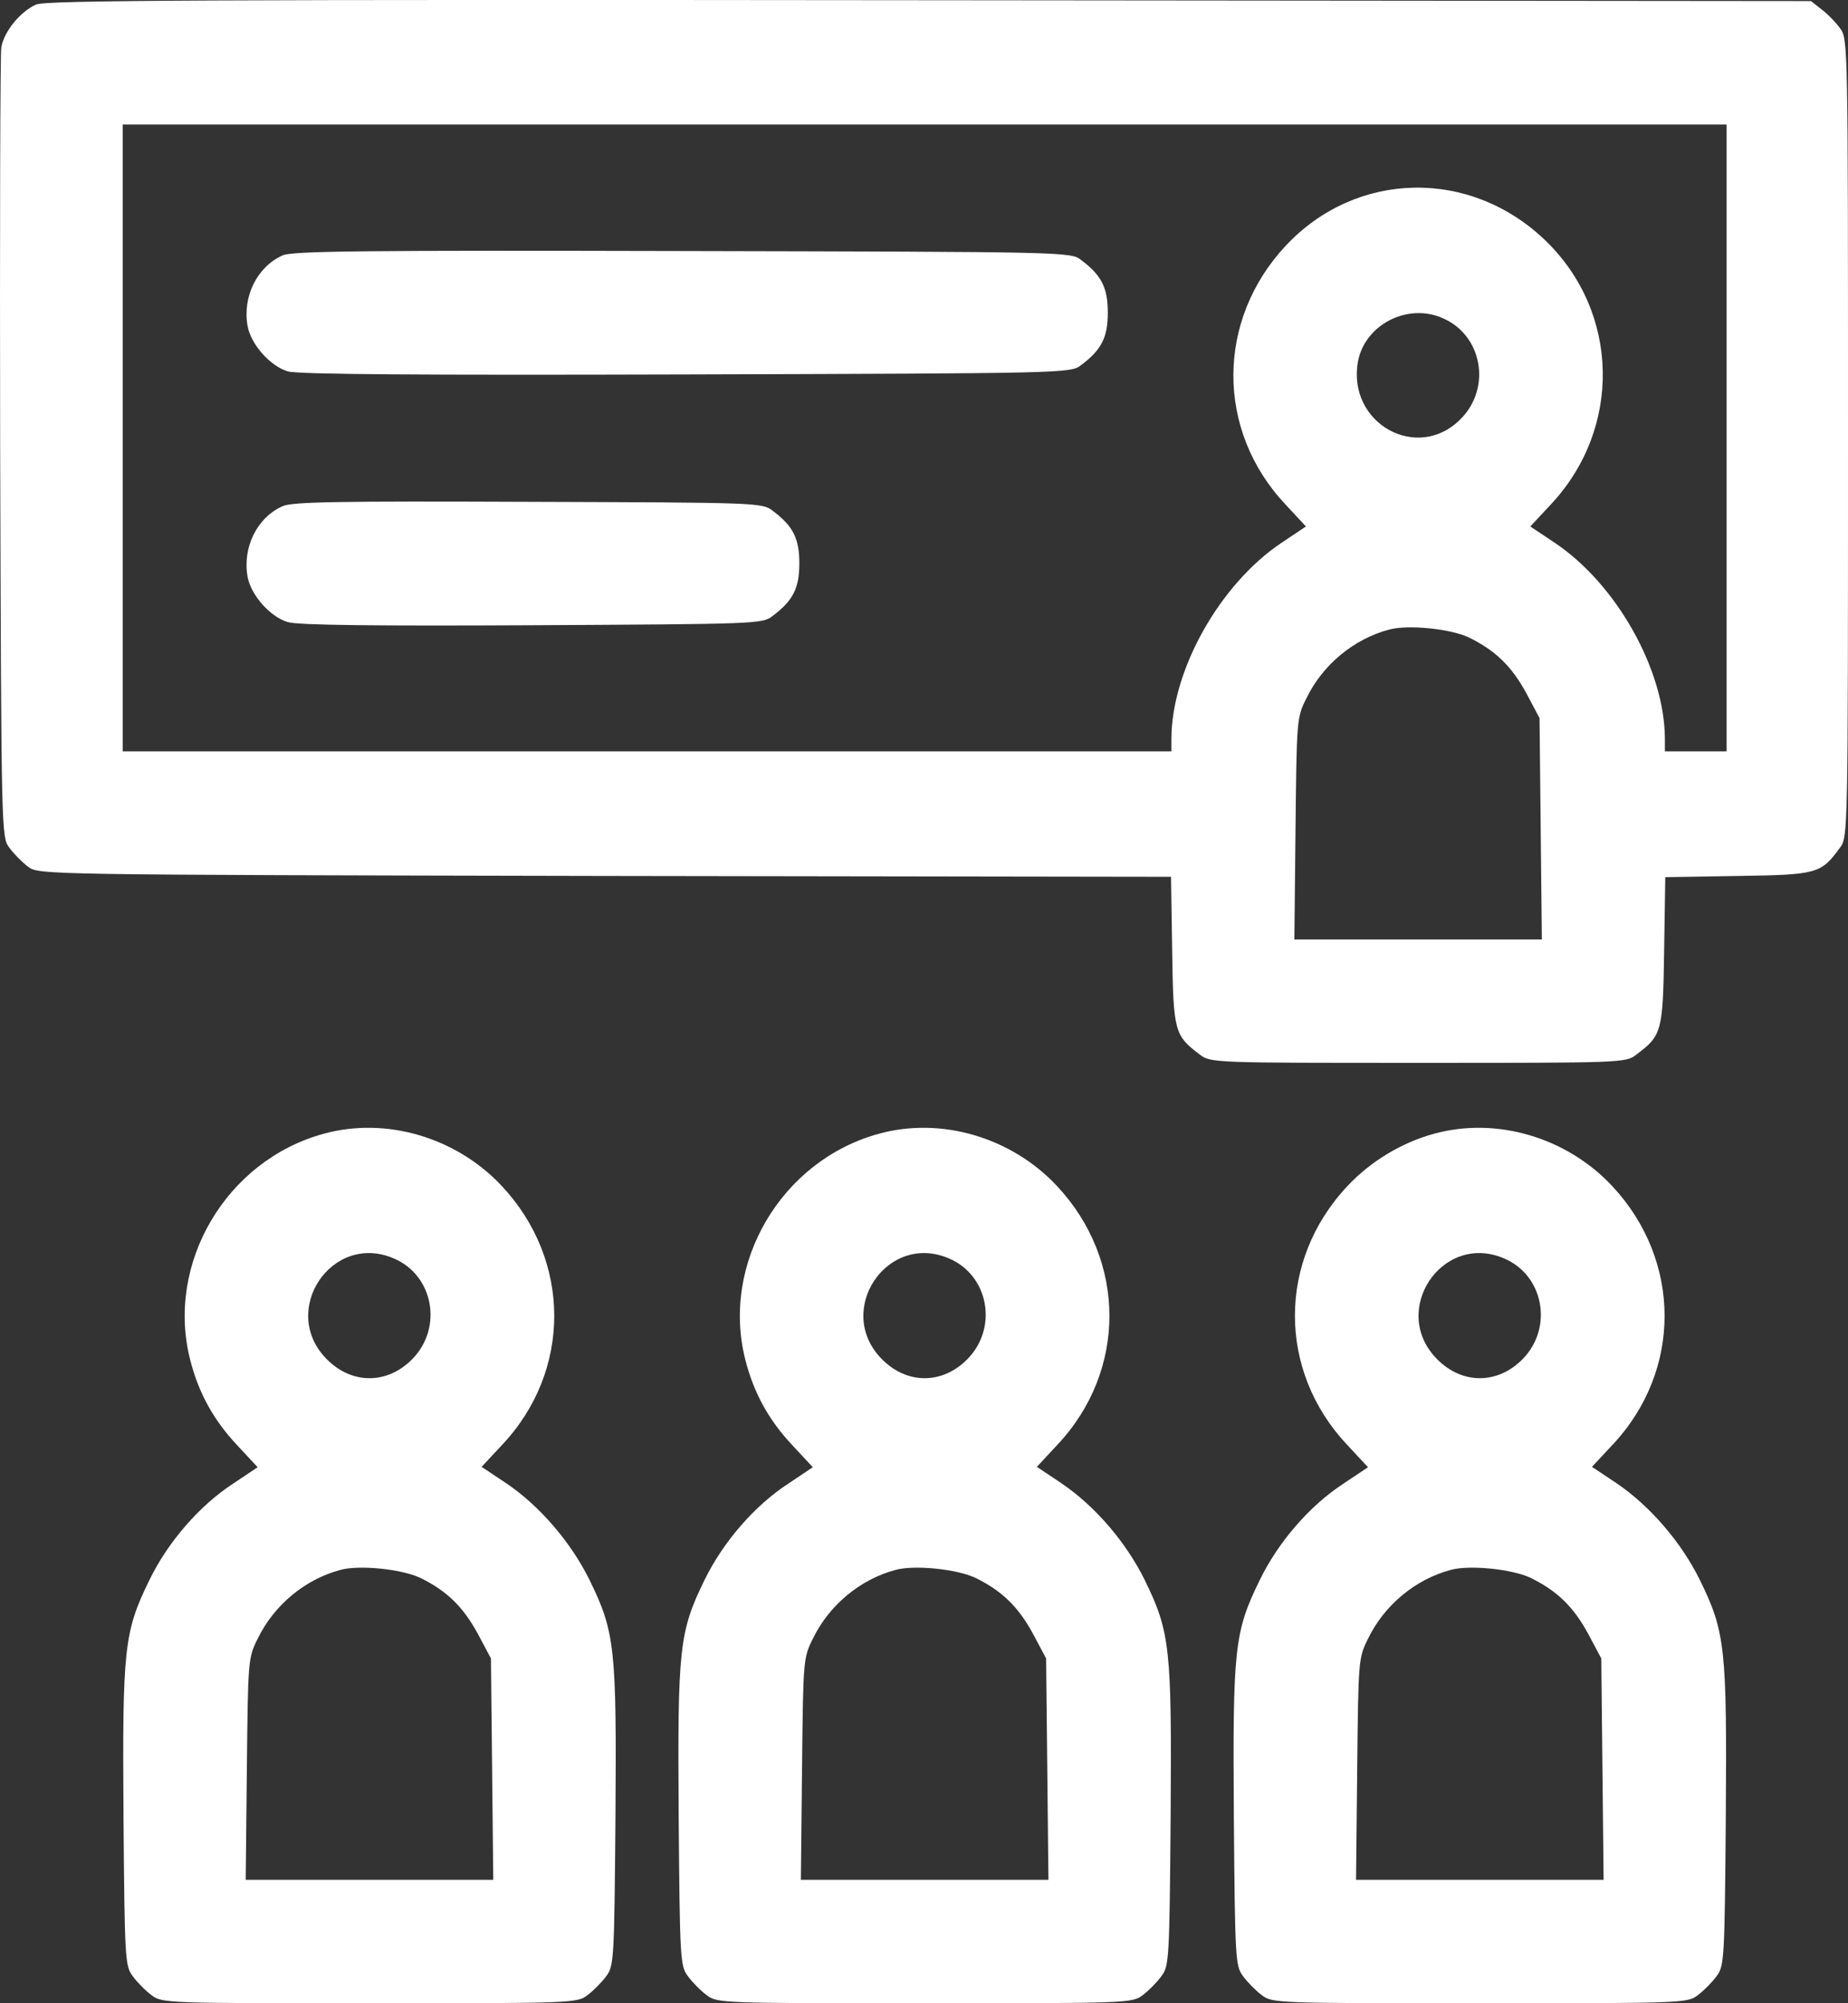
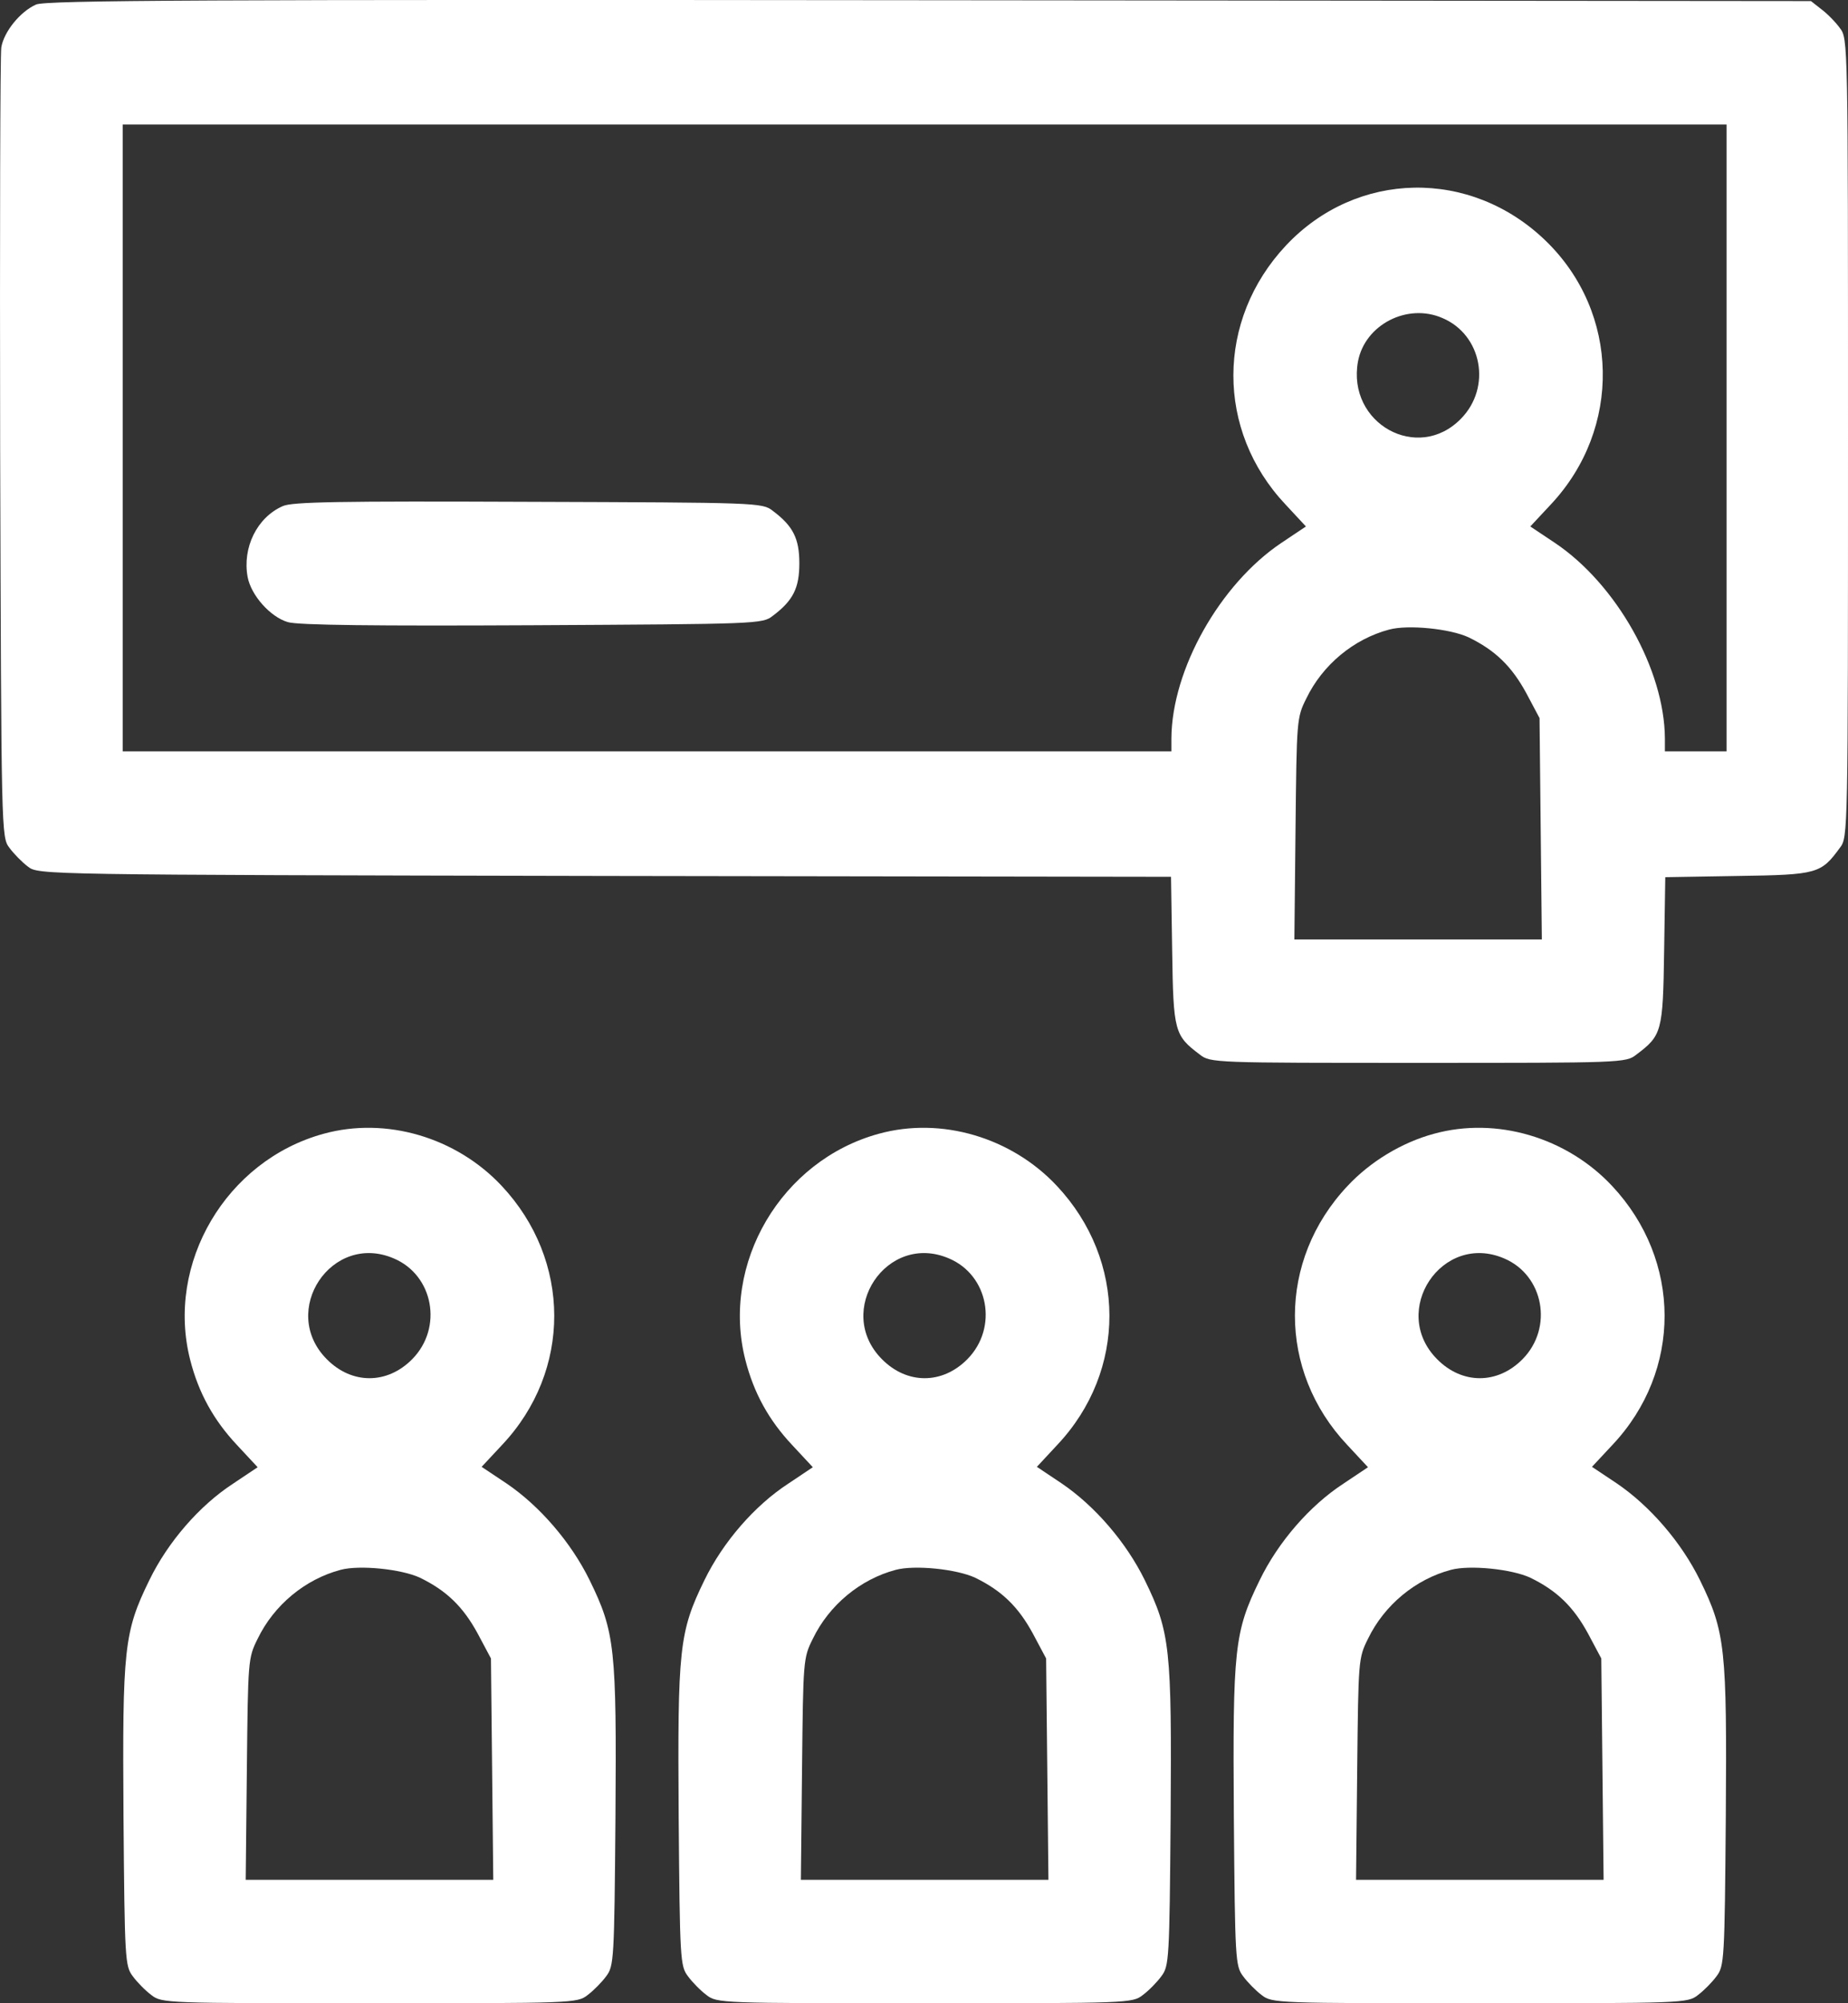
<svg xmlns="http://www.w3.org/2000/svg" width="24" height="26" viewBox="0 0 24 26" fill="none">
  <rect x="0" y="0" width="24" height="26" fill="#333333" stroke="none" />
  <g clip-path="url(#clip0_4489_2195)">
    <path d="M0.468 0.059C0.262 0.151 0.052 0.41 0.017 0.614C0.002 0.705 -0.003 3.045 0.002 5.821C0.017 10.825 0.017 10.866 0.122 11.003C0.177 11.079 0.287 11.191 0.362 11.247C0.498 11.354 0.513 11.354 7.853 11.369L15.208 11.38L15.223 12.341C15.238 13.393 15.253 13.439 15.583 13.688C15.719 13.795 15.774 13.795 18.417 13.795C21.061 13.795 21.116 13.795 21.251 13.688C21.582 13.439 21.597 13.393 21.612 12.346L21.627 11.385L22.573 11.369C23.605 11.354 23.649 11.339 23.895 11.003C24 10.866 24 10.835 24 5.684C24 0.532 24 0.502 23.895 0.365C23.84 0.288 23.73 0.176 23.654 0.12L23.519 0.014L12.069 0.003C2.626 -0.007 0.593 0.003 0.468 0.059ZM22.423 9.752H21.622V9.584C21.617 8.689 20.991 7.581 20.195 7.047L19.874 6.833L20.14 6.548C21.066 5.562 21.036 4.057 20.075 3.126C19.098 2.18 17.616 2.211 16.7 3.187C15.794 4.153 15.789 5.587 16.695 6.548L16.96 6.833L16.64 7.047C15.844 7.581 15.218 8.689 15.213 9.584V9.752H1.594V1.616H22.423V9.752ZM18.733 4.128C19.248 4.346 19.374 5.028 18.973 5.435C18.412 6.009 17.491 5.496 17.636 4.692C17.726 4.214 18.277 3.929 18.733 4.128ZM19.073 8.272C19.419 8.44 19.634 8.649 19.824 9L19.994 9.32L20.024 12.193H16.81L16.825 10.754C16.84 9.345 16.84 9.315 16.965 9.066C17.176 8.628 17.581 8.293 18.042 8.171C18.287 8.105 18.833 8.16 19.073 8.272Z" fill="white" />
-     <path d="M3.672 3.314C3.337 3.462 3.146 3.853 3.216 4.235C3.261 4.474 3.512 4.753 3.737 4.82C3.862 4.86 5.505 4.87 8.914 4.86C13.866 4.845 13.906 4.845 14.041 4.738C14.307 4.54 14.387 4.377 14.387 4.057C14.387 3.736 14.307 3.574 14.041 3.375C13.906 3.269 13.866 3.269 8.864 3.258C4.748 3.248 3.792 3.258 3.672 3.314Z" fill="white" />
    <path d="M3.672 6.569C3.337 6.716 3.146 7.108 3.216 7.489C3.261 7.728 3.512 8.008 3.737 8.074C3.862 8.115 4.904 8.125 6.911 8.115C9.841 8.099 9.901 8.099 10.036 7.993C10.301 7.794 10.381 7.632 10.381 7.311C10.381 6.991 10.301 6.828 10.036 6.63C9.901 6.523 9.841 6.523 6.861 6.513C4.413 6.503 3.792 6.513 3.672 6.569Z" fill="white" />
    <path d="M4.203 14.715C2.936 15.061 2.15 16.399 2.47 17.65C2.58 18.082 2.776 18.433 3.076 18.753L3.346 19.043L3.026 19.257C2.59 19.541 2.18 20.014 1.94 20.508C1.609 21.184 1.589 21.392 1.604 23.584C1.619 25.435 1.624 25.517 1.724 25.649C1.779 25.725 1.889 25.837 1.965 25.893C2.1 26 2.155 26 4.798 26C7.442 26 7.497 26 7.632 25.893C7.707 25.837 7.818 25.725 7.873 25.649C7.973 25.517 7.978 25.435 7.993 23.584C8.008 21.392 7.988 21.184 7.657 20.508C7.417 20.02 7.012 19.547 6.576 19.252L6.255 19.038L6.521 18.753C7.427 17.792 7.422 16.358 6.516 15.392C5.925 14.761 5.014 14.492 4.203 14.715ZM5.114 16.333C5.63 16.551 5.755 17.233 5.354 17.64C5.029 17.97 4.568 17.97 4.243 17.64C3.622 17.014 4.308 15.987 5.114 16.333ZM5.454 20.477C5.8 20.645 6.015 20.854 6.205 21.204L6.376 21.525L6.406 24.398H3.191L3.206 22.959C3.221 21.55 3.221 21.52 3.346 21.27C3.557 20.833 3.962 20.497 4.423 20.375C4.668 20.309 5.214 20.365 5.454 20.477Z" fill="white" />
    <path d="M11.413 14.715C10.146 15.061 9.36 16.399 9.68 17.65C9.79 18.082 9.986 18.433 10.286 18.753L10.556 19.043L10.236 19.257C9.8 19.541 9.39 20.014 9.149 20.508C8.819 21.184 8.799 21.392 8.814 23.584C8.829 25.435 8.834 25.517 8.934 25.649C8.989 25.725 9.099 25.837 9.175 25.893C9.31 26 9.365 26 12.008 26C14.652 26 14.707 26 14.842 25.893C14.918 25.837 15.028 25.725 15.083 25.649C15.183 25.517 15.188 25.435 15.203 23.584C15.218 21.392 15.198 21.184 14.867 20.508C14.627 20.02 14.222 19.547 13.786 19.252L13.466 19.038L13.731 18.753C14.637 17.792 14.632 16.358 13.726 15.392C13.135 14.761 12.224 14.492 11.413 14.715ZM12.324 16.333C12.84 16.551 12.965 17.233 12.564 17.64C12.239 17.97 11.778 17.97 11.453 17.64C10.832 17.014 11.518 15.987 12.324 16.333ZM12.664 20.477C13.01 20.645 13.225 20.854 13.415 21.204L13.586 21.525L13.616 24.398H10.401L10.416 22.959C10.431 21.55 10.431 21.52 10.556 21.27C10.767 20.833 11.172 20.497 11.633 20.375C11.878 20.309 12.424 20.365 12.664 20.477Z" fill="white" />
    <path d="M18.623 14.715C18.207 14.827 17.796 15.076 17.501 15.392C16.59 16.358 16.59 17.792 17.496 18.753L17.766 19.043L17.446 19.257C17.01 19.541 16.6 20.014 16.36 20.508C16.029 21.184 16.009 21.392 16.024 23.584C16.039 25.435 16.044 25.517 16.144 25.649C16.199 25.725 16.309 25.837 16.384 25.893C16.52 26 16.575 26 19.218 26C21.862 26 21.917 26 22.052 25.893C22.127 25.837 22.238 25.725 22.293 25.649C22.393 25.517 22.398 25.435 22.413 23.584C22.428 21.392 22.408 21.184 22.077 20.508C21.837 20.02 21.431 19.547 20.996 19.252L20.675 19.038L20.941 18.753C21.847 17.792 21.842 16.358 20.936 15.392C20.345 14.761 19.434 14.492 18.623 14.715ZM19.534 16.333C20.049 16.551 20.175 17.233 19.774 17.64C19.449 17.97 18.988 17.97 18.663 17.64C18.042 17.014 18.728 15.987 19.534 16.333ZM19.874 20.477C20.22 20.645 20.435 20.854 20.625 21.204L20.796 21.525L20.826 24.398H17.611L17.626 22.959C17.641 21.55 17.641 21.52 17.766 21.27C17.977 20.833 18.382 20.497 18.843 20.375C19.088 20.309 19.634 20.365 19.874 20.477Z" fill="white" />
  </g>
  <defs>
    <clipPath id="clip0_4489_2195">
      <rect width="24" height="26" fill="white" />
    </clipPath>
  </defs>
</svg>